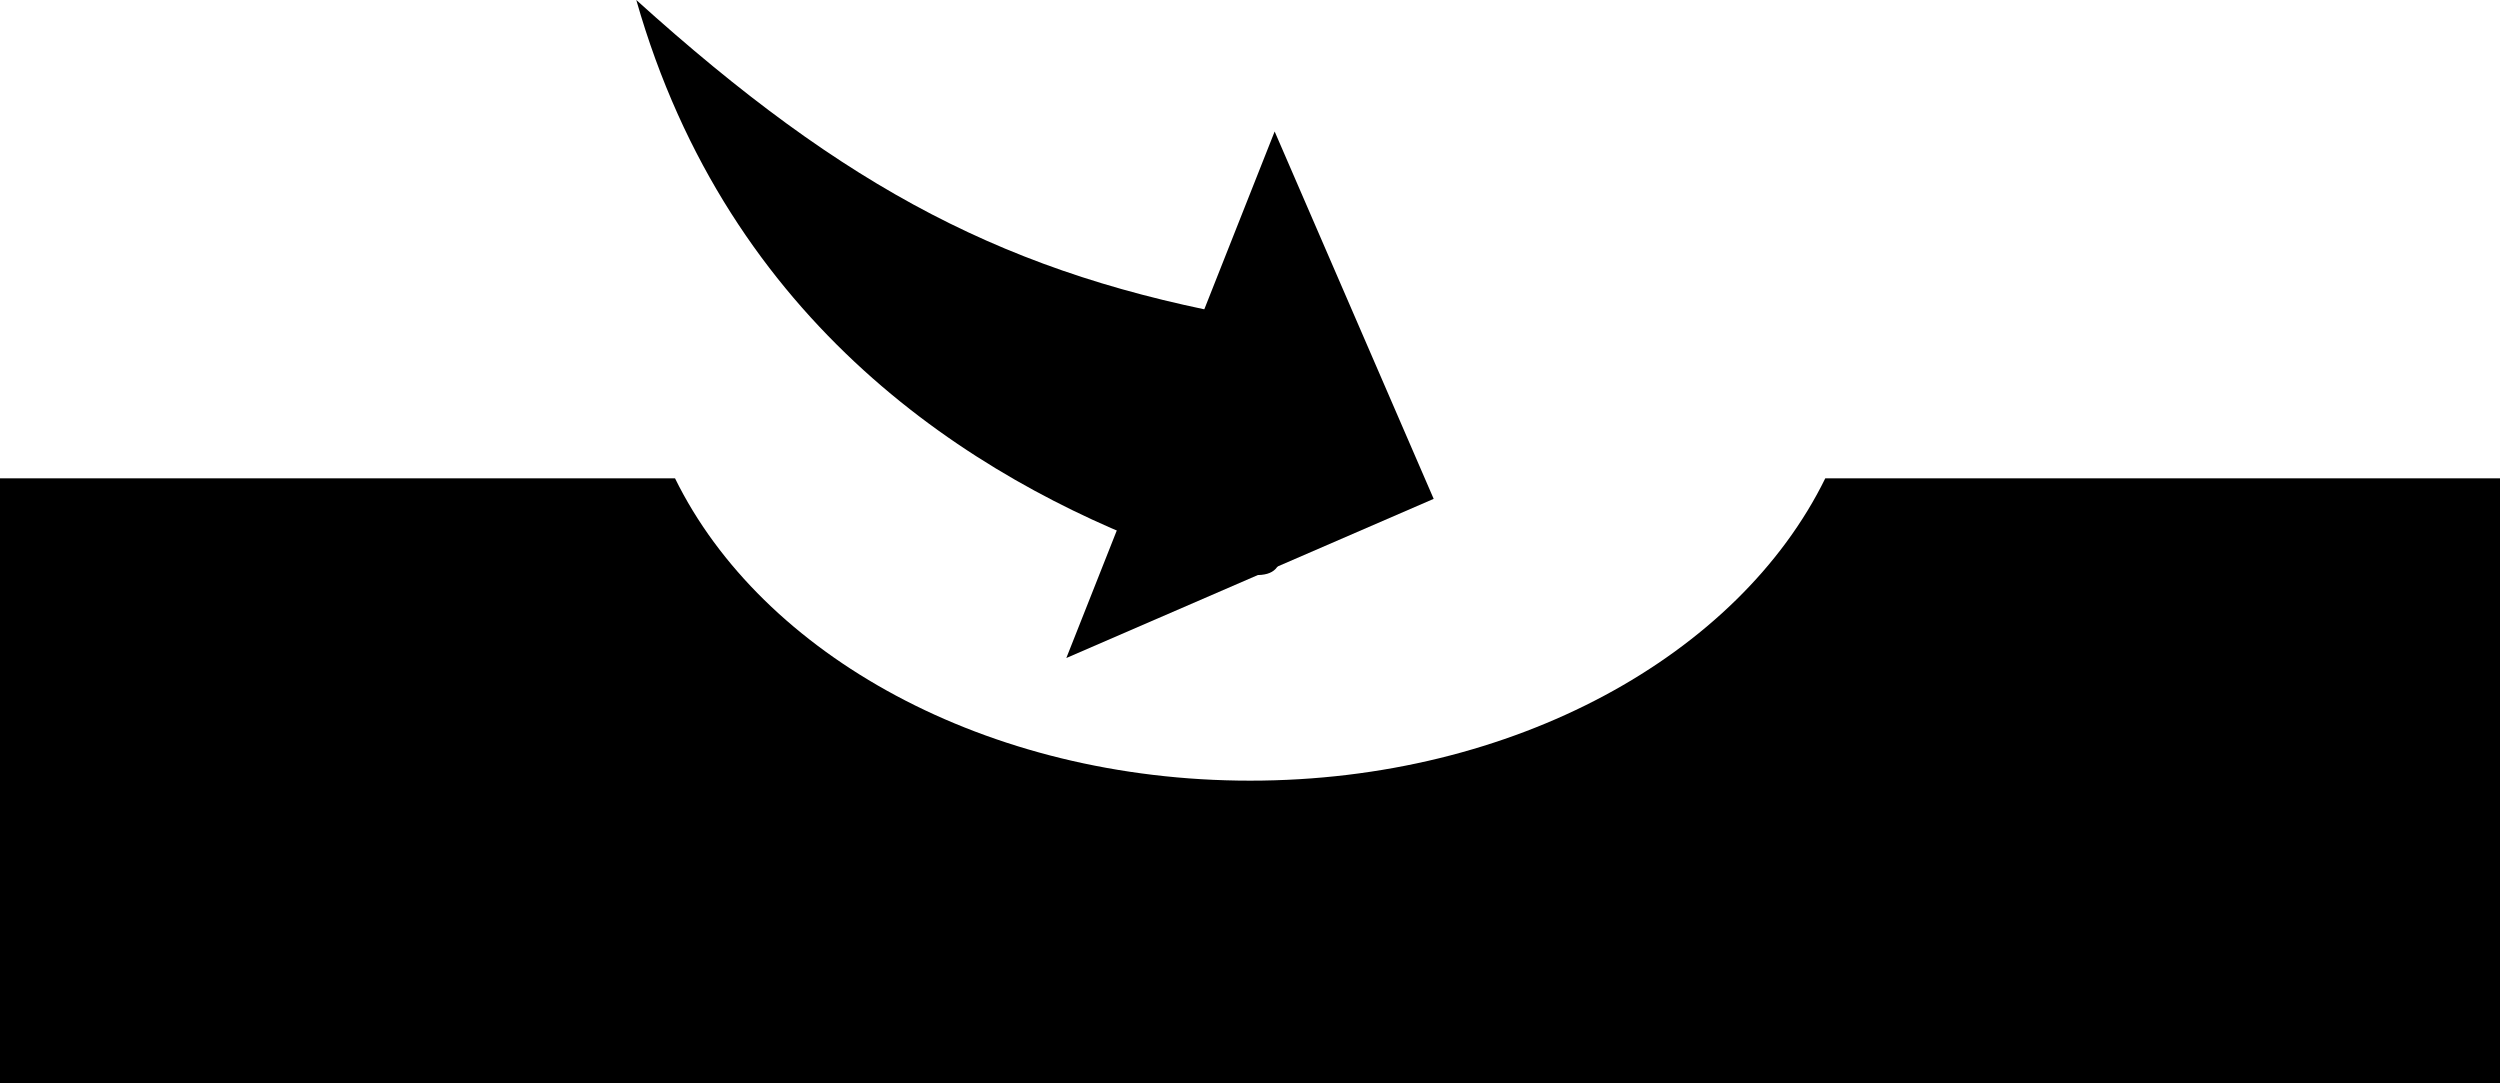
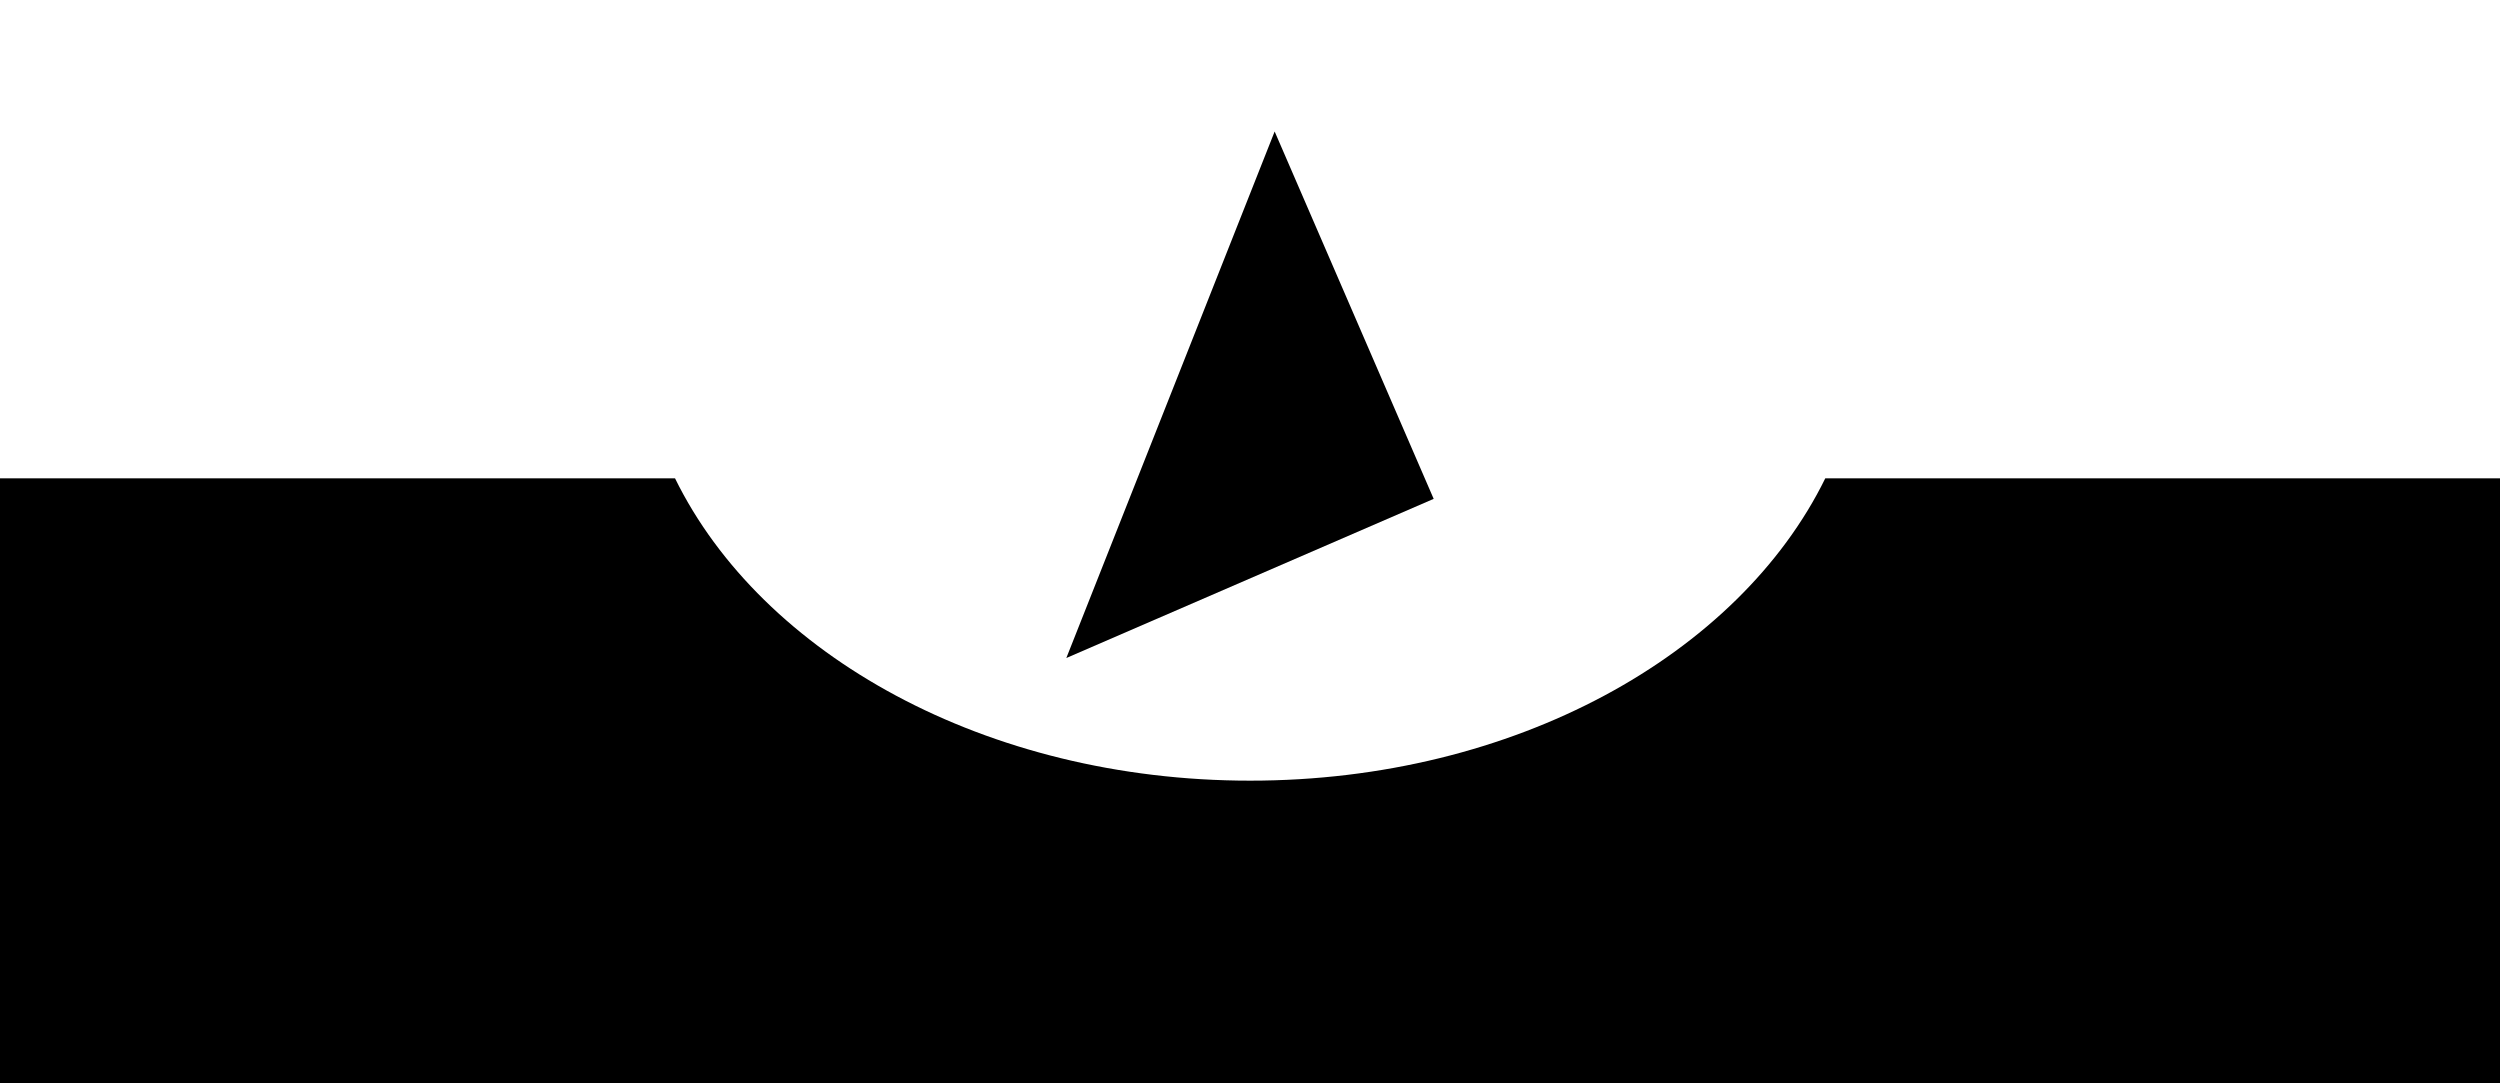
<svg xmlns="http://www.w3.org/2000/svg" width="72" height="31.192" viewBox="0 0 72 31.192">
  <g id="icon01" transform="translate(-225.832 -346.679)">
    <path id="パス_233" data-name="パス 233" d="M278.4,360.505c-2.493,5.08-8.958,8.707-16.564,8.707s-14.07-3.628-16.563-8.707H225.832v17.416h72V360.505Z" transform="translate(0 -0.05)" fill="#000" />
    <path id="パス_234" data-name="パス 234" d="M267.233,361.06l-10.58,4.584,6-15.164Z" transform="translate(-0.111 -0.014)" fill="#000" />
-     <path id="パス_235" data-name="パス 235" d="M244.223,346.679c6.044,5.459,10.722,7.928,17.675,9.163,0,6.174,3.184,8.772-2.4,6.693S246.887,356.037,244.223,346.679Z" transform="translate(-0.066 0)" fill="#000" />
  </g>
</svg>